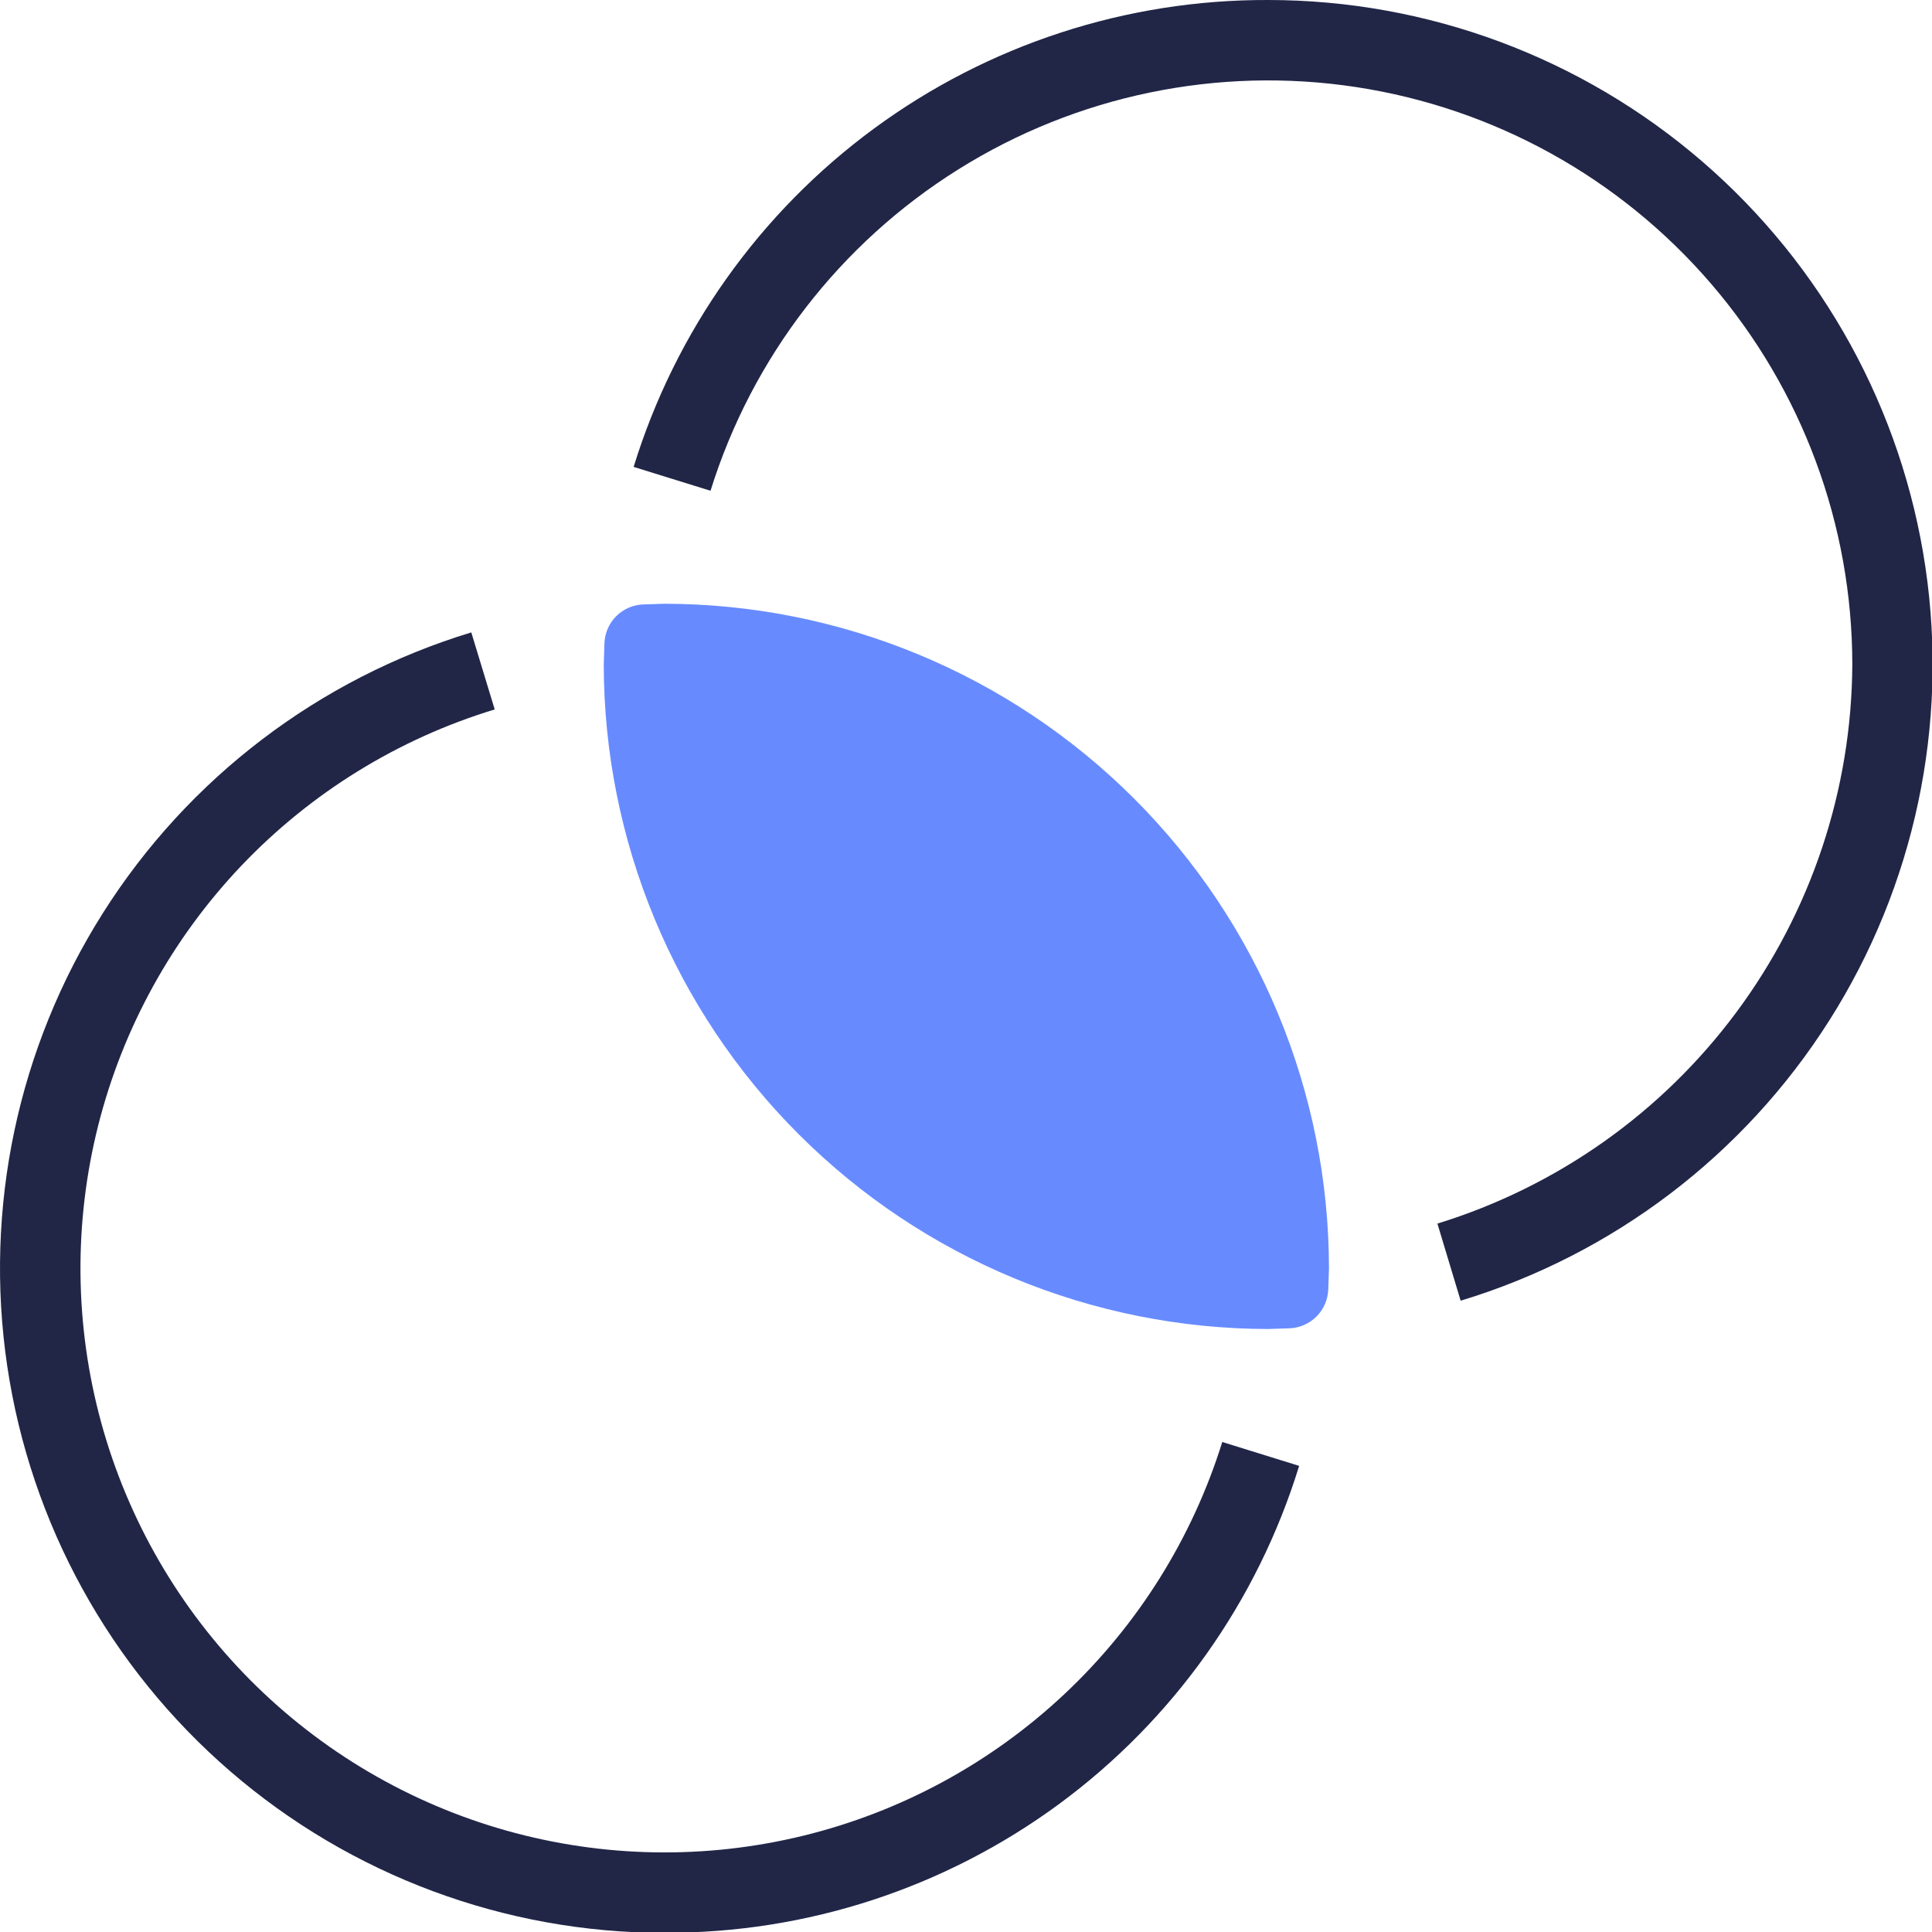
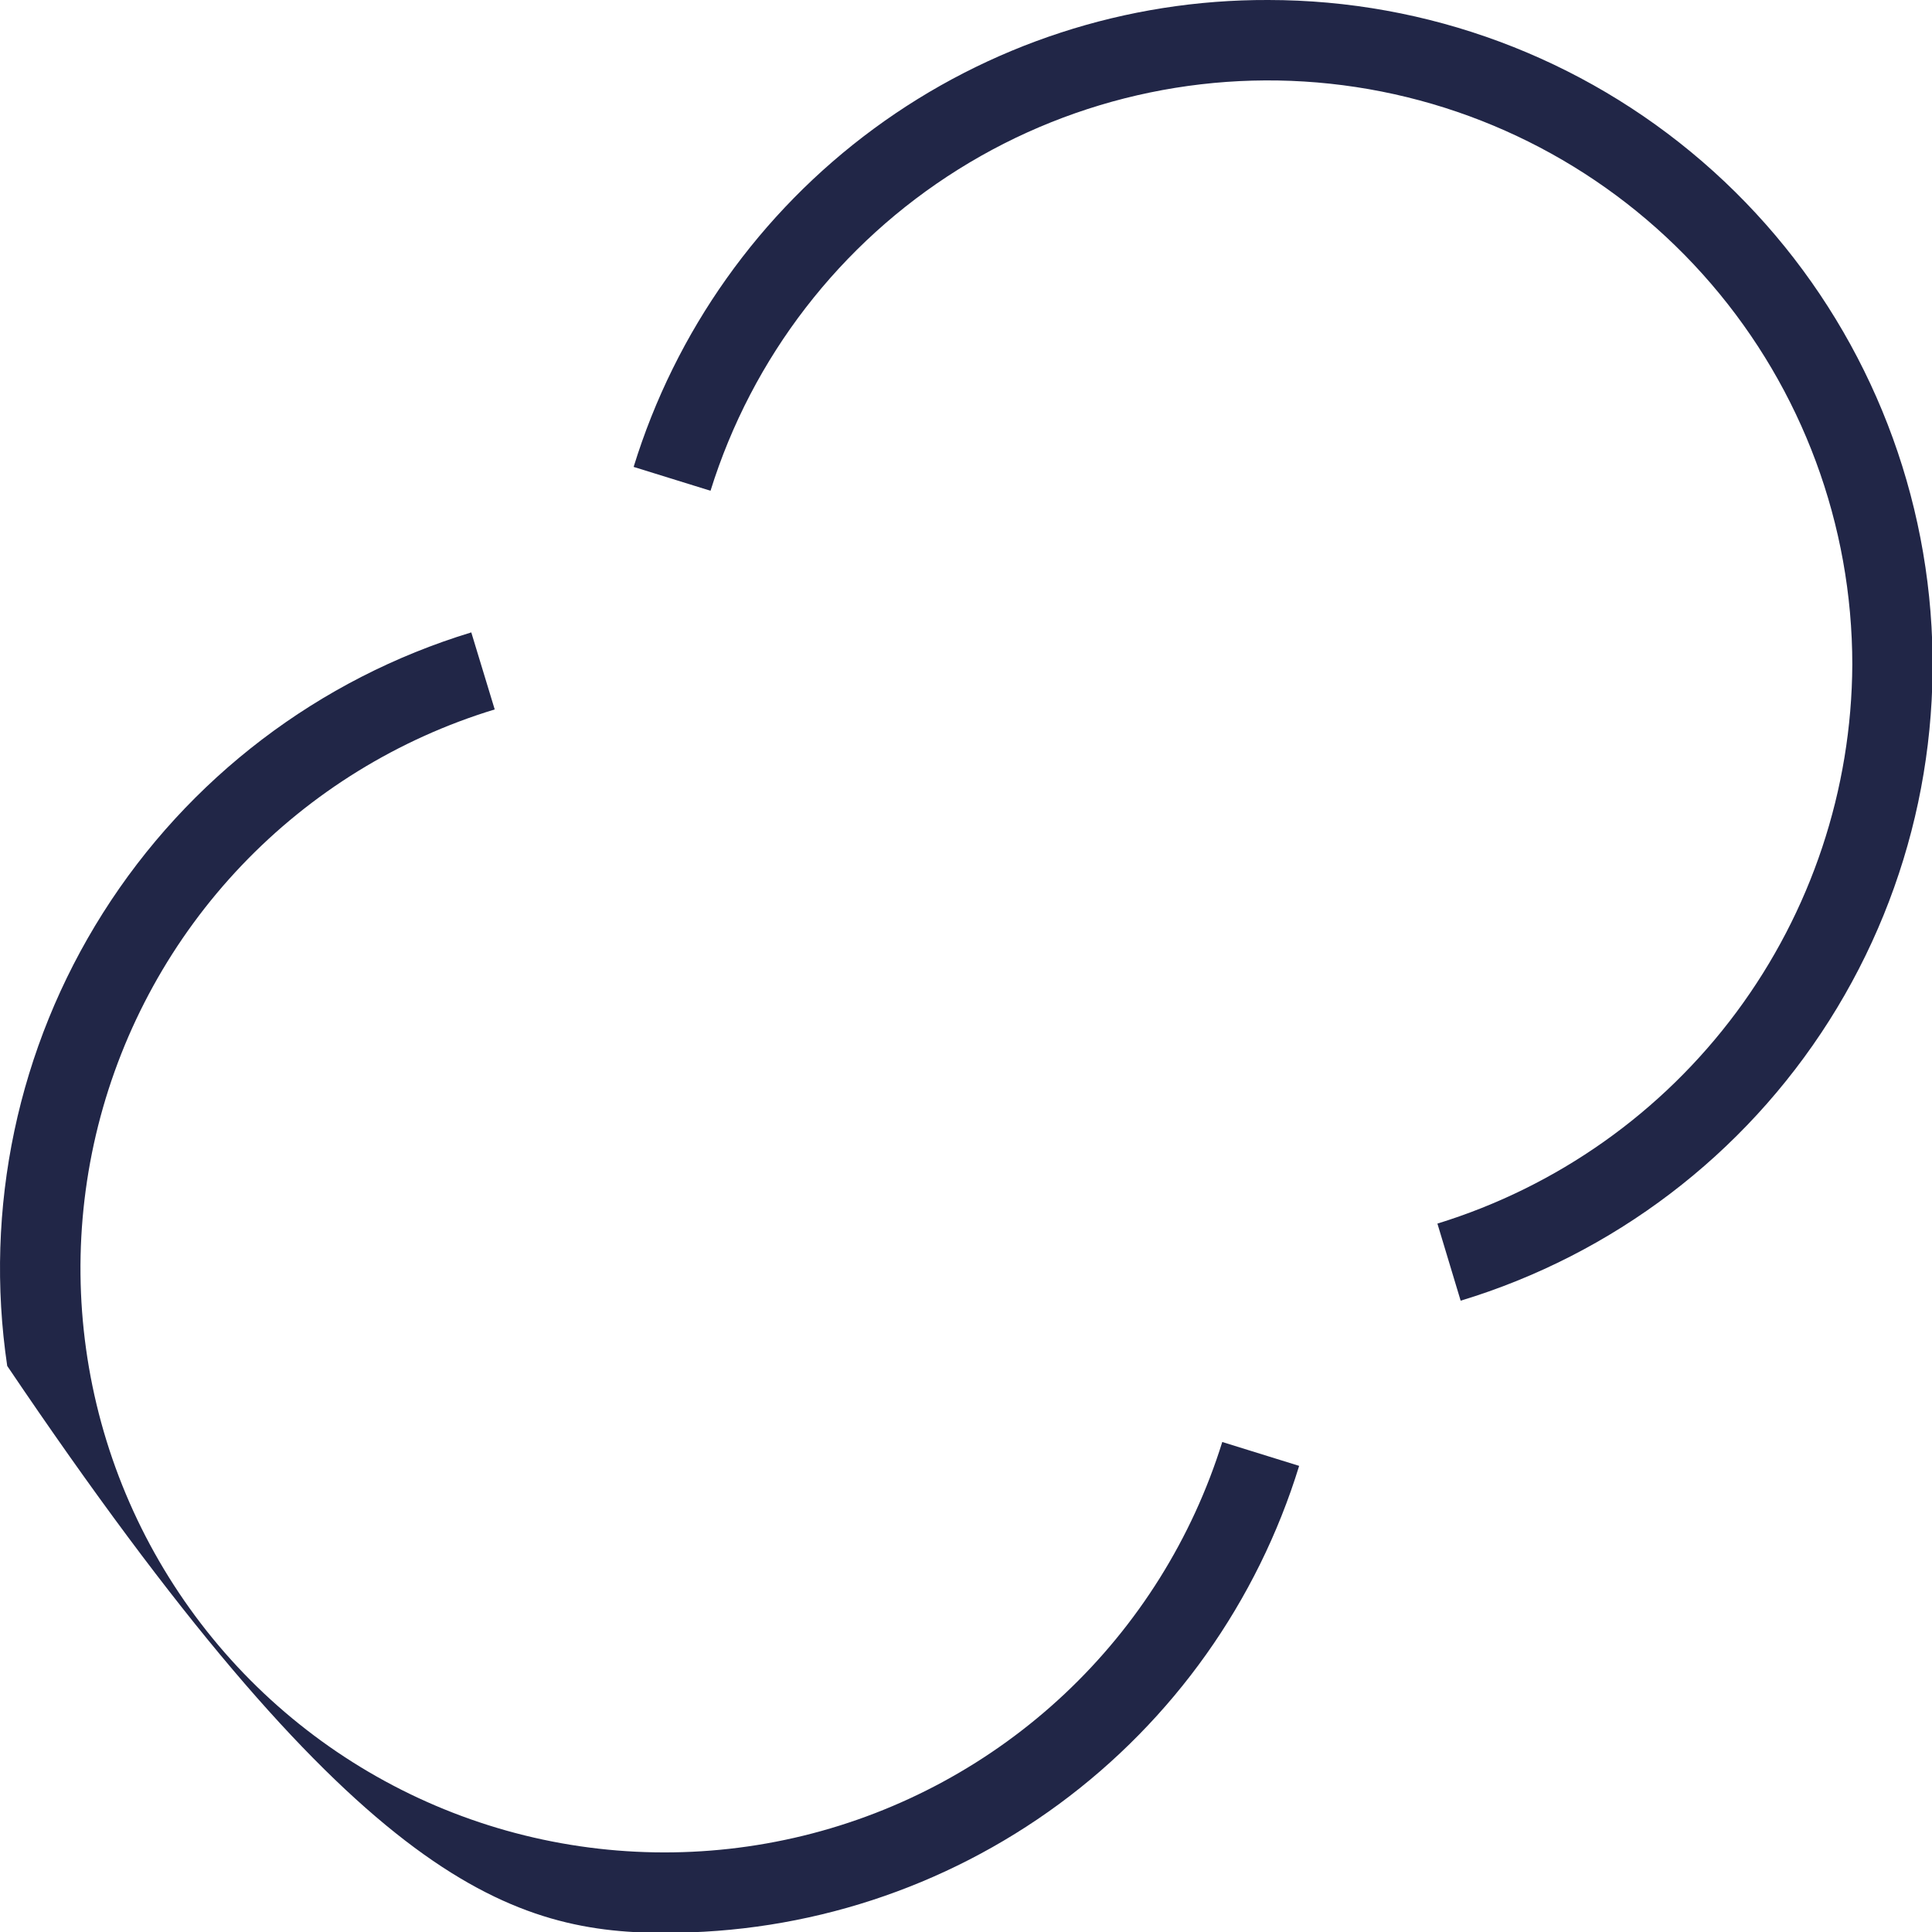
<svg xmlns="http://www.w3.org/2000/svg" width="64" height="64" viewBox="0 0 64 64" fill="none">
  <g clip-path="url(#clip0_2227_36204)">
-     <path d="M22.013 64.025C26.713 64.043 31.293 62.549 35.079 59.764C38.864 56.979 41.654 53.05 43.036 48.559L40.489 47.768C39.497 50.953 37.698 53.828 35.267 56.113C32.836 58.398 29.856 60.016 26.615 60.809C23.375 61.602 19.984 61.544 16.772 60.64C13.561 59.736 10.638 58.017 8.286 55.65C5.935 53.282 4.236 50.347 3.354 47.13C2.472 43.912 2.437 40.521 3.252 37.286C4.068 34.051 5.706 31.081 8.007 28.666C10.309 26.251 13.196 24.472 16.388 23.501L15.612 20.949C10.562 22.485 6.232 25.783 3.411 30.243C0.589 34.703 -0.536 40.028 0.239 45.248C1.015 50.469 3.64 55.237 7.636 58.684C11.633 62.132 16.734 64.028 22.012 64.029L22.013 64.025Z" fill="#212647" />
+     <path d="M22.013 64.025C26.713 64.043 31.293 62.549 35.079 59.764C38.864 56.979 41.654 53.05 43.036 48.559L40.489 47.768C39.497 50.953 37.698 53.828 35.267 56.113C32.836 58.398 29.856 60.016 26.615 60.809C23.375 61.602 19.984 61.544 16.772 60.64C13.561 59.736 10.638 58.017 8.286 55.65C5.935 53.282 4.236 50.347 3.354 47.13C2.472 43.912 2.437 40.521 3.252 37.286C4.068 34.051 5.706 31.081 8.007 28.666C10.309 26.251 13.196 24.472 16.388 23.501L15.612 20.949C10.562 22.485 6.232 25.783 3.411 30.243C0.589 34.703 -0.536 40.028 0.239 45.248C11.633 62.132 16.734 64.028 22.012 64.029L22.013 64.025Z" fill="#212647" />
    <path d="M42.014 2.53232e-05C37.315 -0.017 32.734 1.477 28.948 4.262C25.163 7.047 22.373 10.975 20.99 15.467L23.537 16.257C24.913 11.84 27.828 8.061 31.751 5.608C35.674 3.154 40.347 2.188 44.921 2.884C49.496 3.581 53.67 5.893 56.685 9.403C59.701 12.912 61.359 17.386 61.36 22.013C61.34 26.162 59.996 30.195 57.524 33.526C55.051 36.858 51.58 39.312 47.616 40.533L48.386 43.087C53.439 41.556 57.773 38.261 60.599 33.803C63.426 29.344 64.556 24.017 63.783 18.795C63.011 13.573 60.388 8.802 56.392 5.352C52.396 1.902 47.293 0.002 42.014 2.53232e-05Z" fill="#212647" />
-     <path d="M42.013 44.025C42.073 44.025 42.372 44.015 42.719 44.001C43.055 43.989 43.373 43.849 43.611 43.611C43.849 43.373 43.987 43.055 44 42.719C44.013 42.372 44.024 42.073 44.024 42.013C44.018 36.177 41.697 30.582 37.57 26.456C33.444 22.329 27.849 20.007 22.013 20C21.953 20 21.655 20.011 21.308 20.023C20.971 20.035 20.651 20.174 20.412 20.412C20.174 20.651 20.035 20.971 20.023 21.308C20.011 21.655 20 21.953 20 22.013C20.007 27.849 22.328 33.445 26.455 37.571C30.582 41.698 36.177 44.019 42.013 44.025Z" fill="#678BFF" />
  </g>
  <defs>
    <clipPath id="clip0_2227_36204">
      <rect width="64" height="64" fill="white" />
    </clipPath>
  </defs>
</svg>